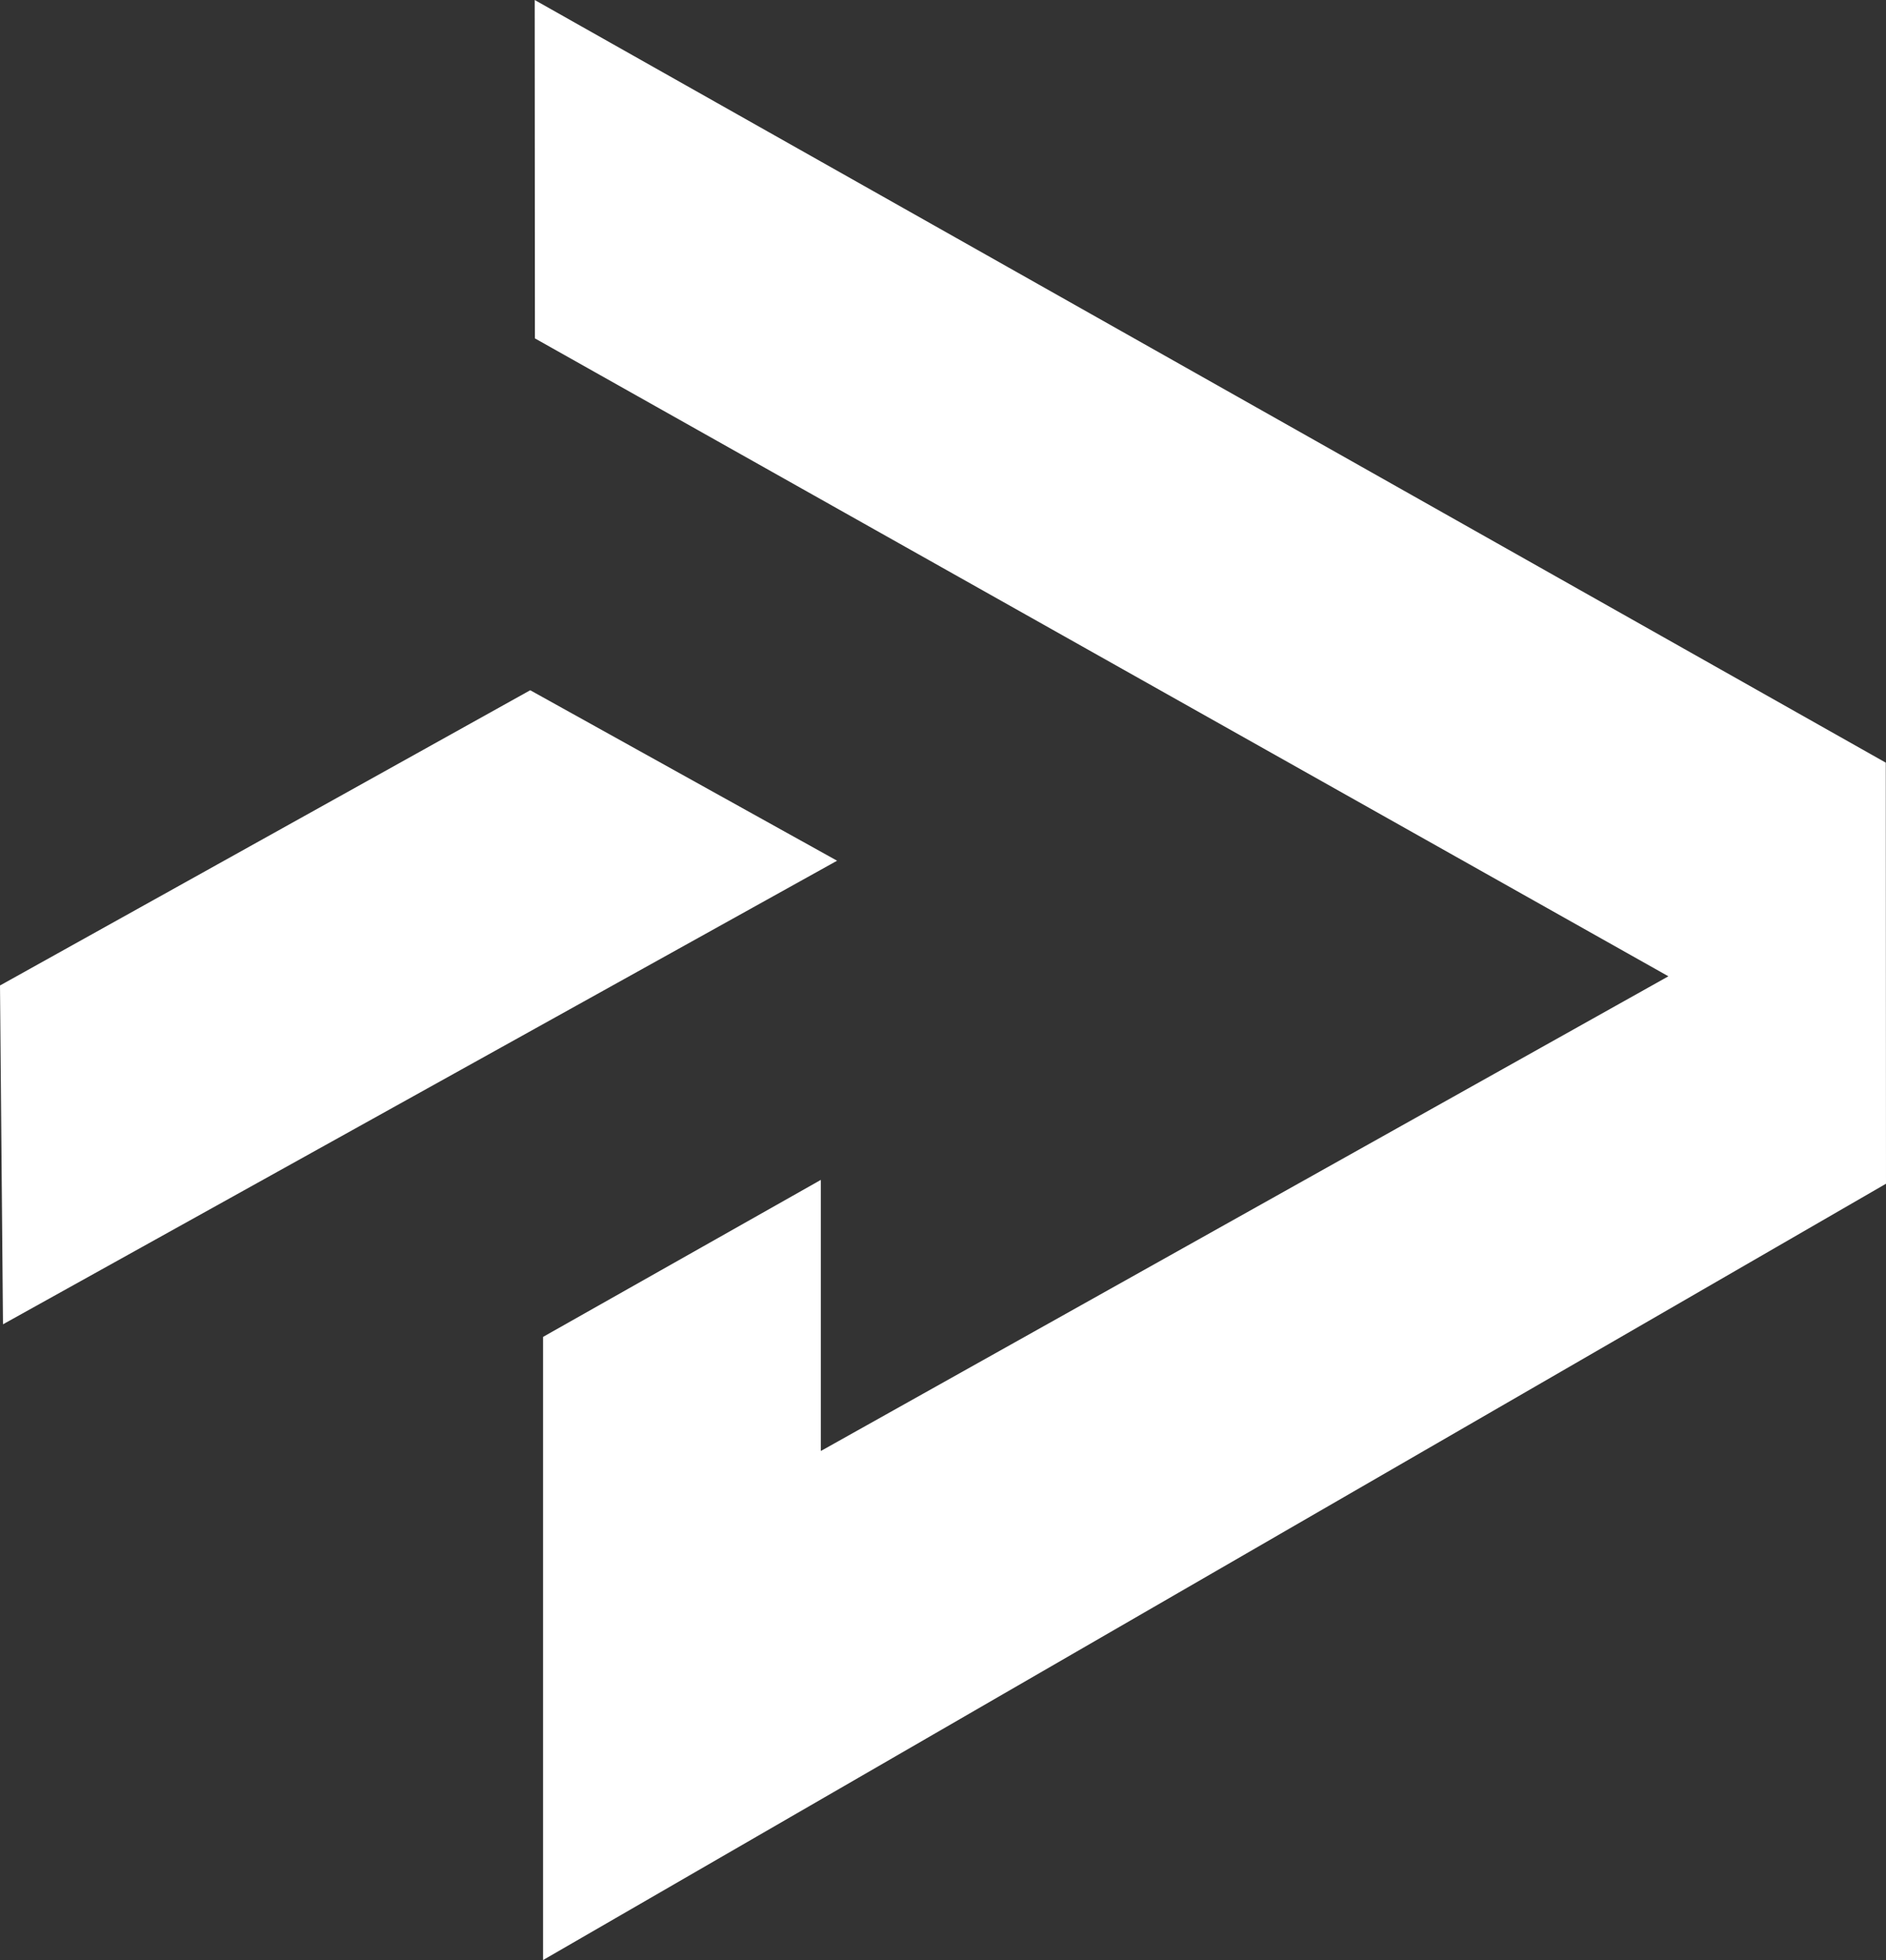
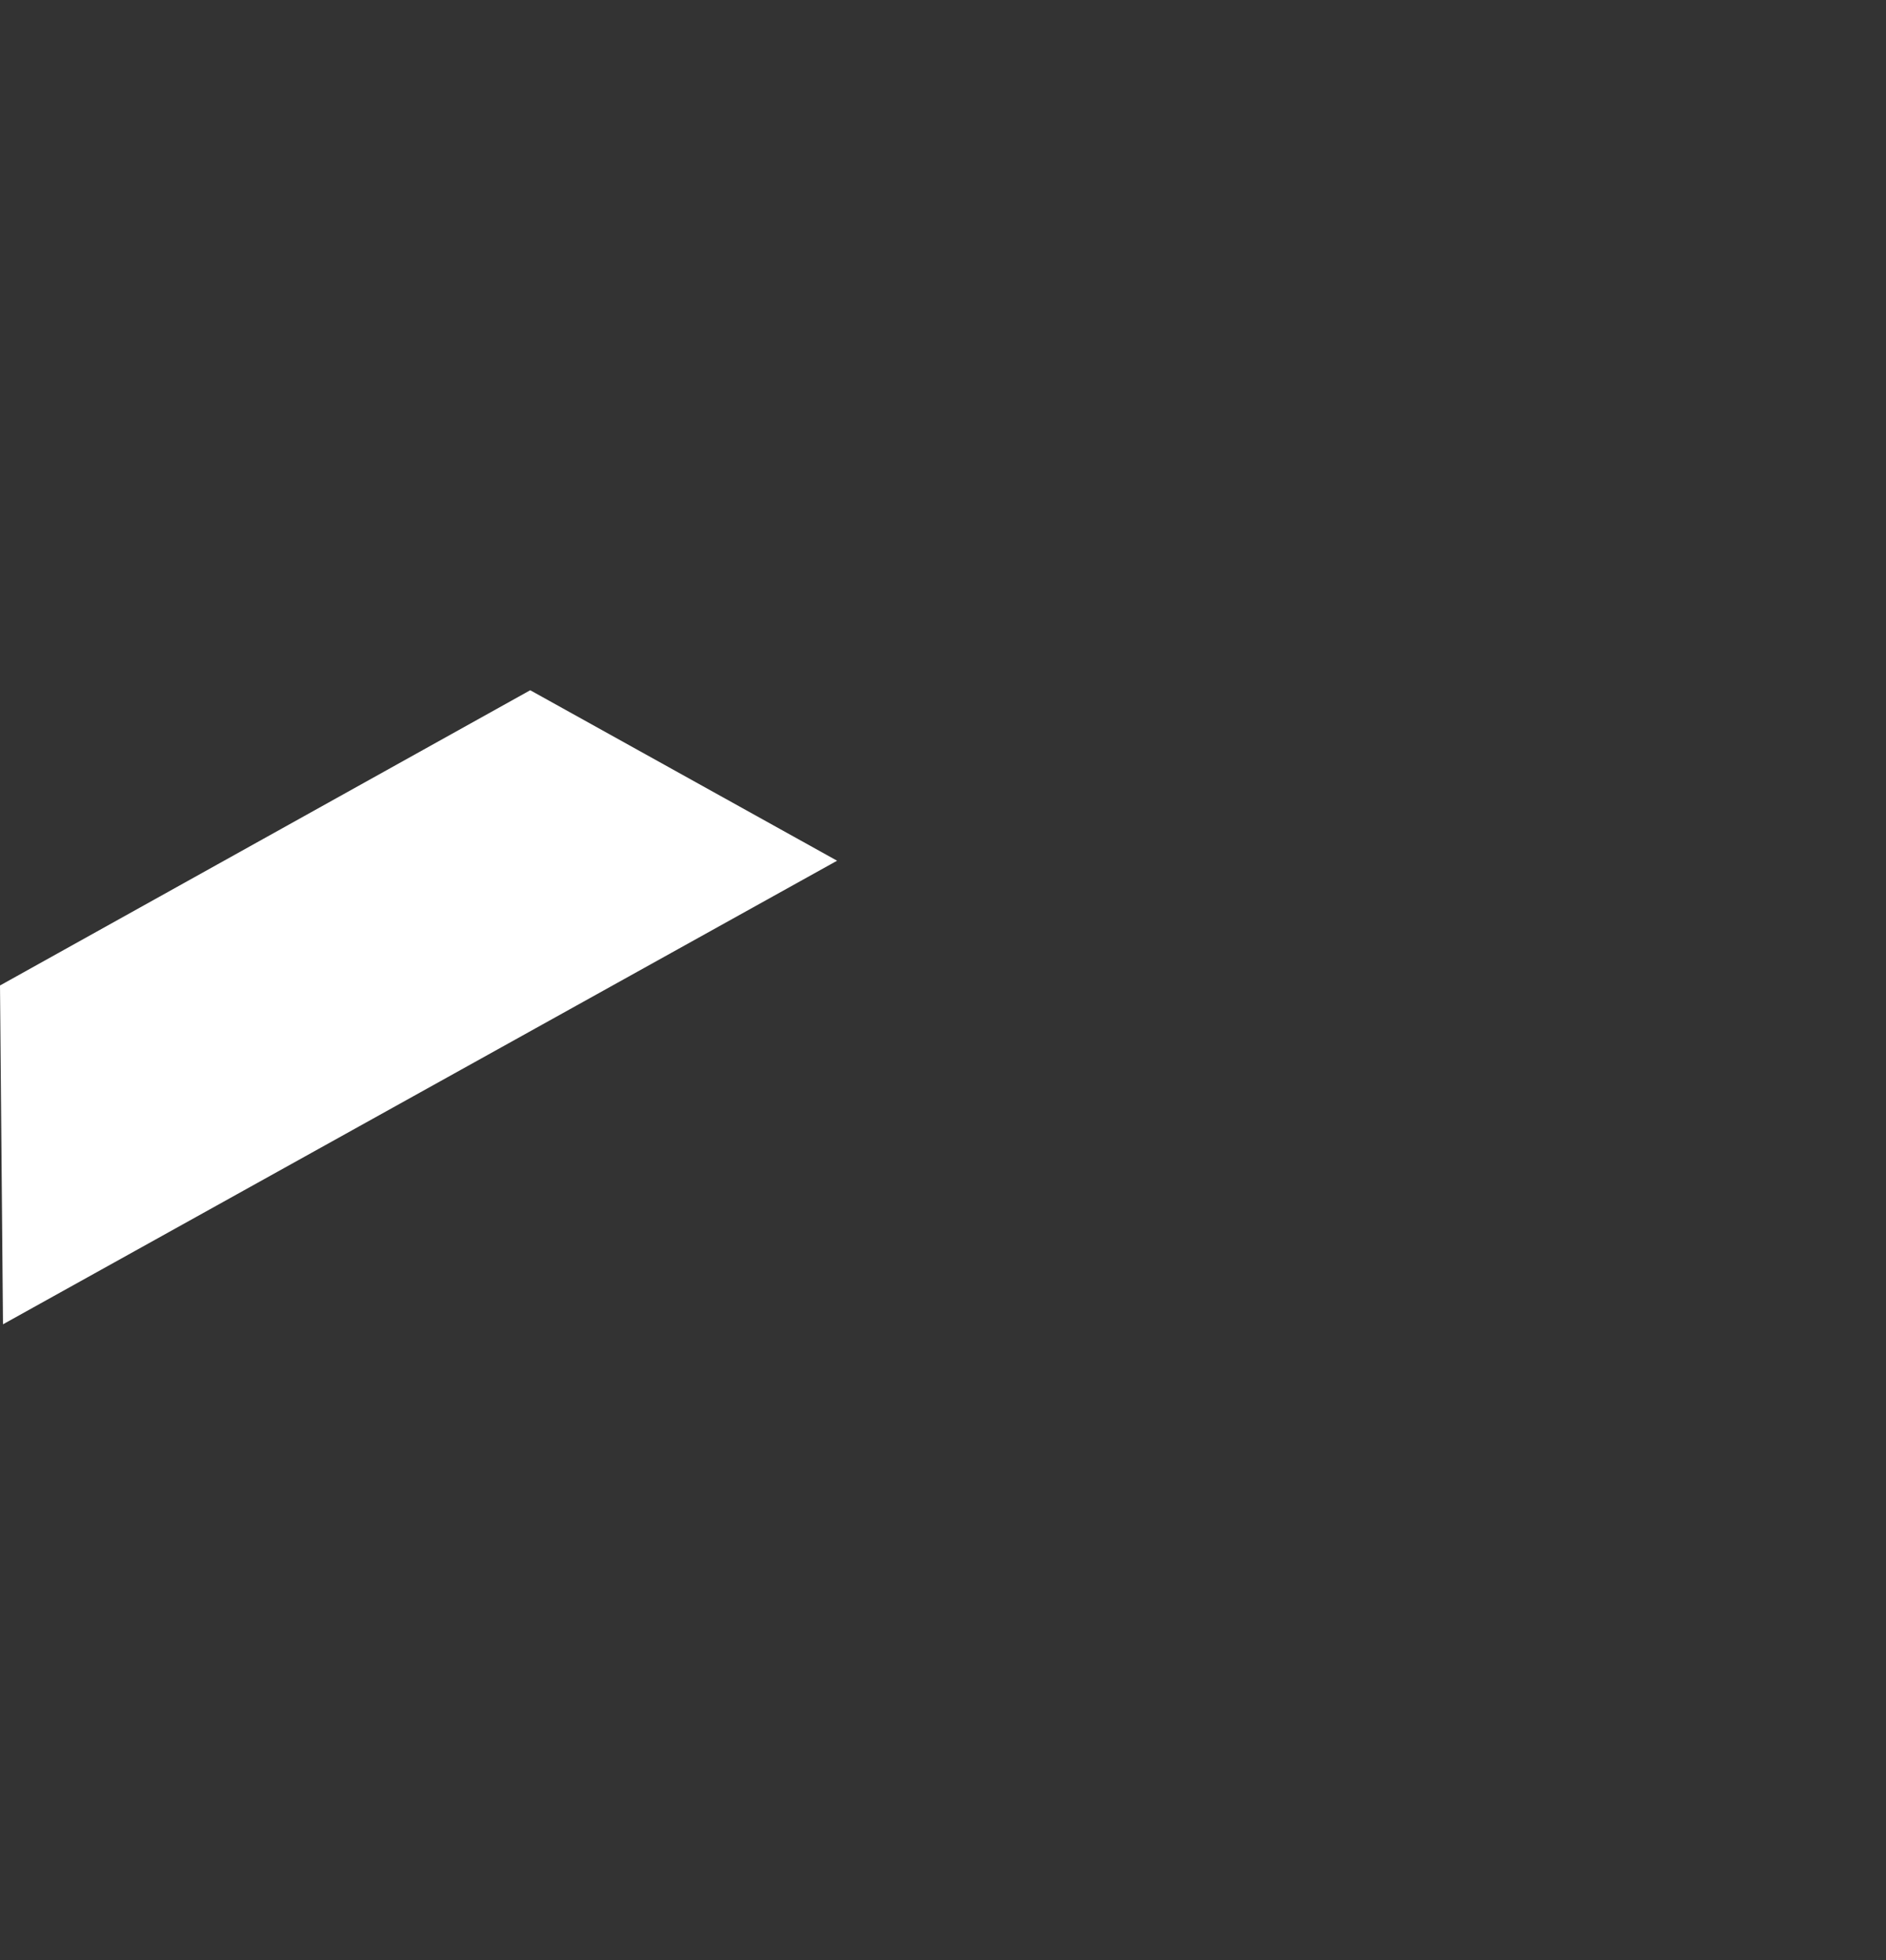
<svg xmlns="http://www.w3.org/2000/svg" id="Ebene_1" data-name="Ebene 1" viewBox="0 0 88.32 91.75">
  <rect x="0" y="0" width="88.32" height="91.75" fill="#333333" stroke="none" />
  <defs>
    <style>
      .cls-1 {
        fill: #fff;
        stroke-width: 0px;
      }
    </style>
  </defs>
-   <polygon class="cls-1" points="25.05 15.84 78.13 45.7 38.44 67.92 38.44 55.23 25.43 62.58 25.43 91.75 88.32 55.41 88.31 35.7 25.04 0 25.05 15.84" />
  <polygon class="cls-1" points="0 46.13 .14 61.99 39.2 40.29 24.83 32.31 0 46.13" />
</svg>